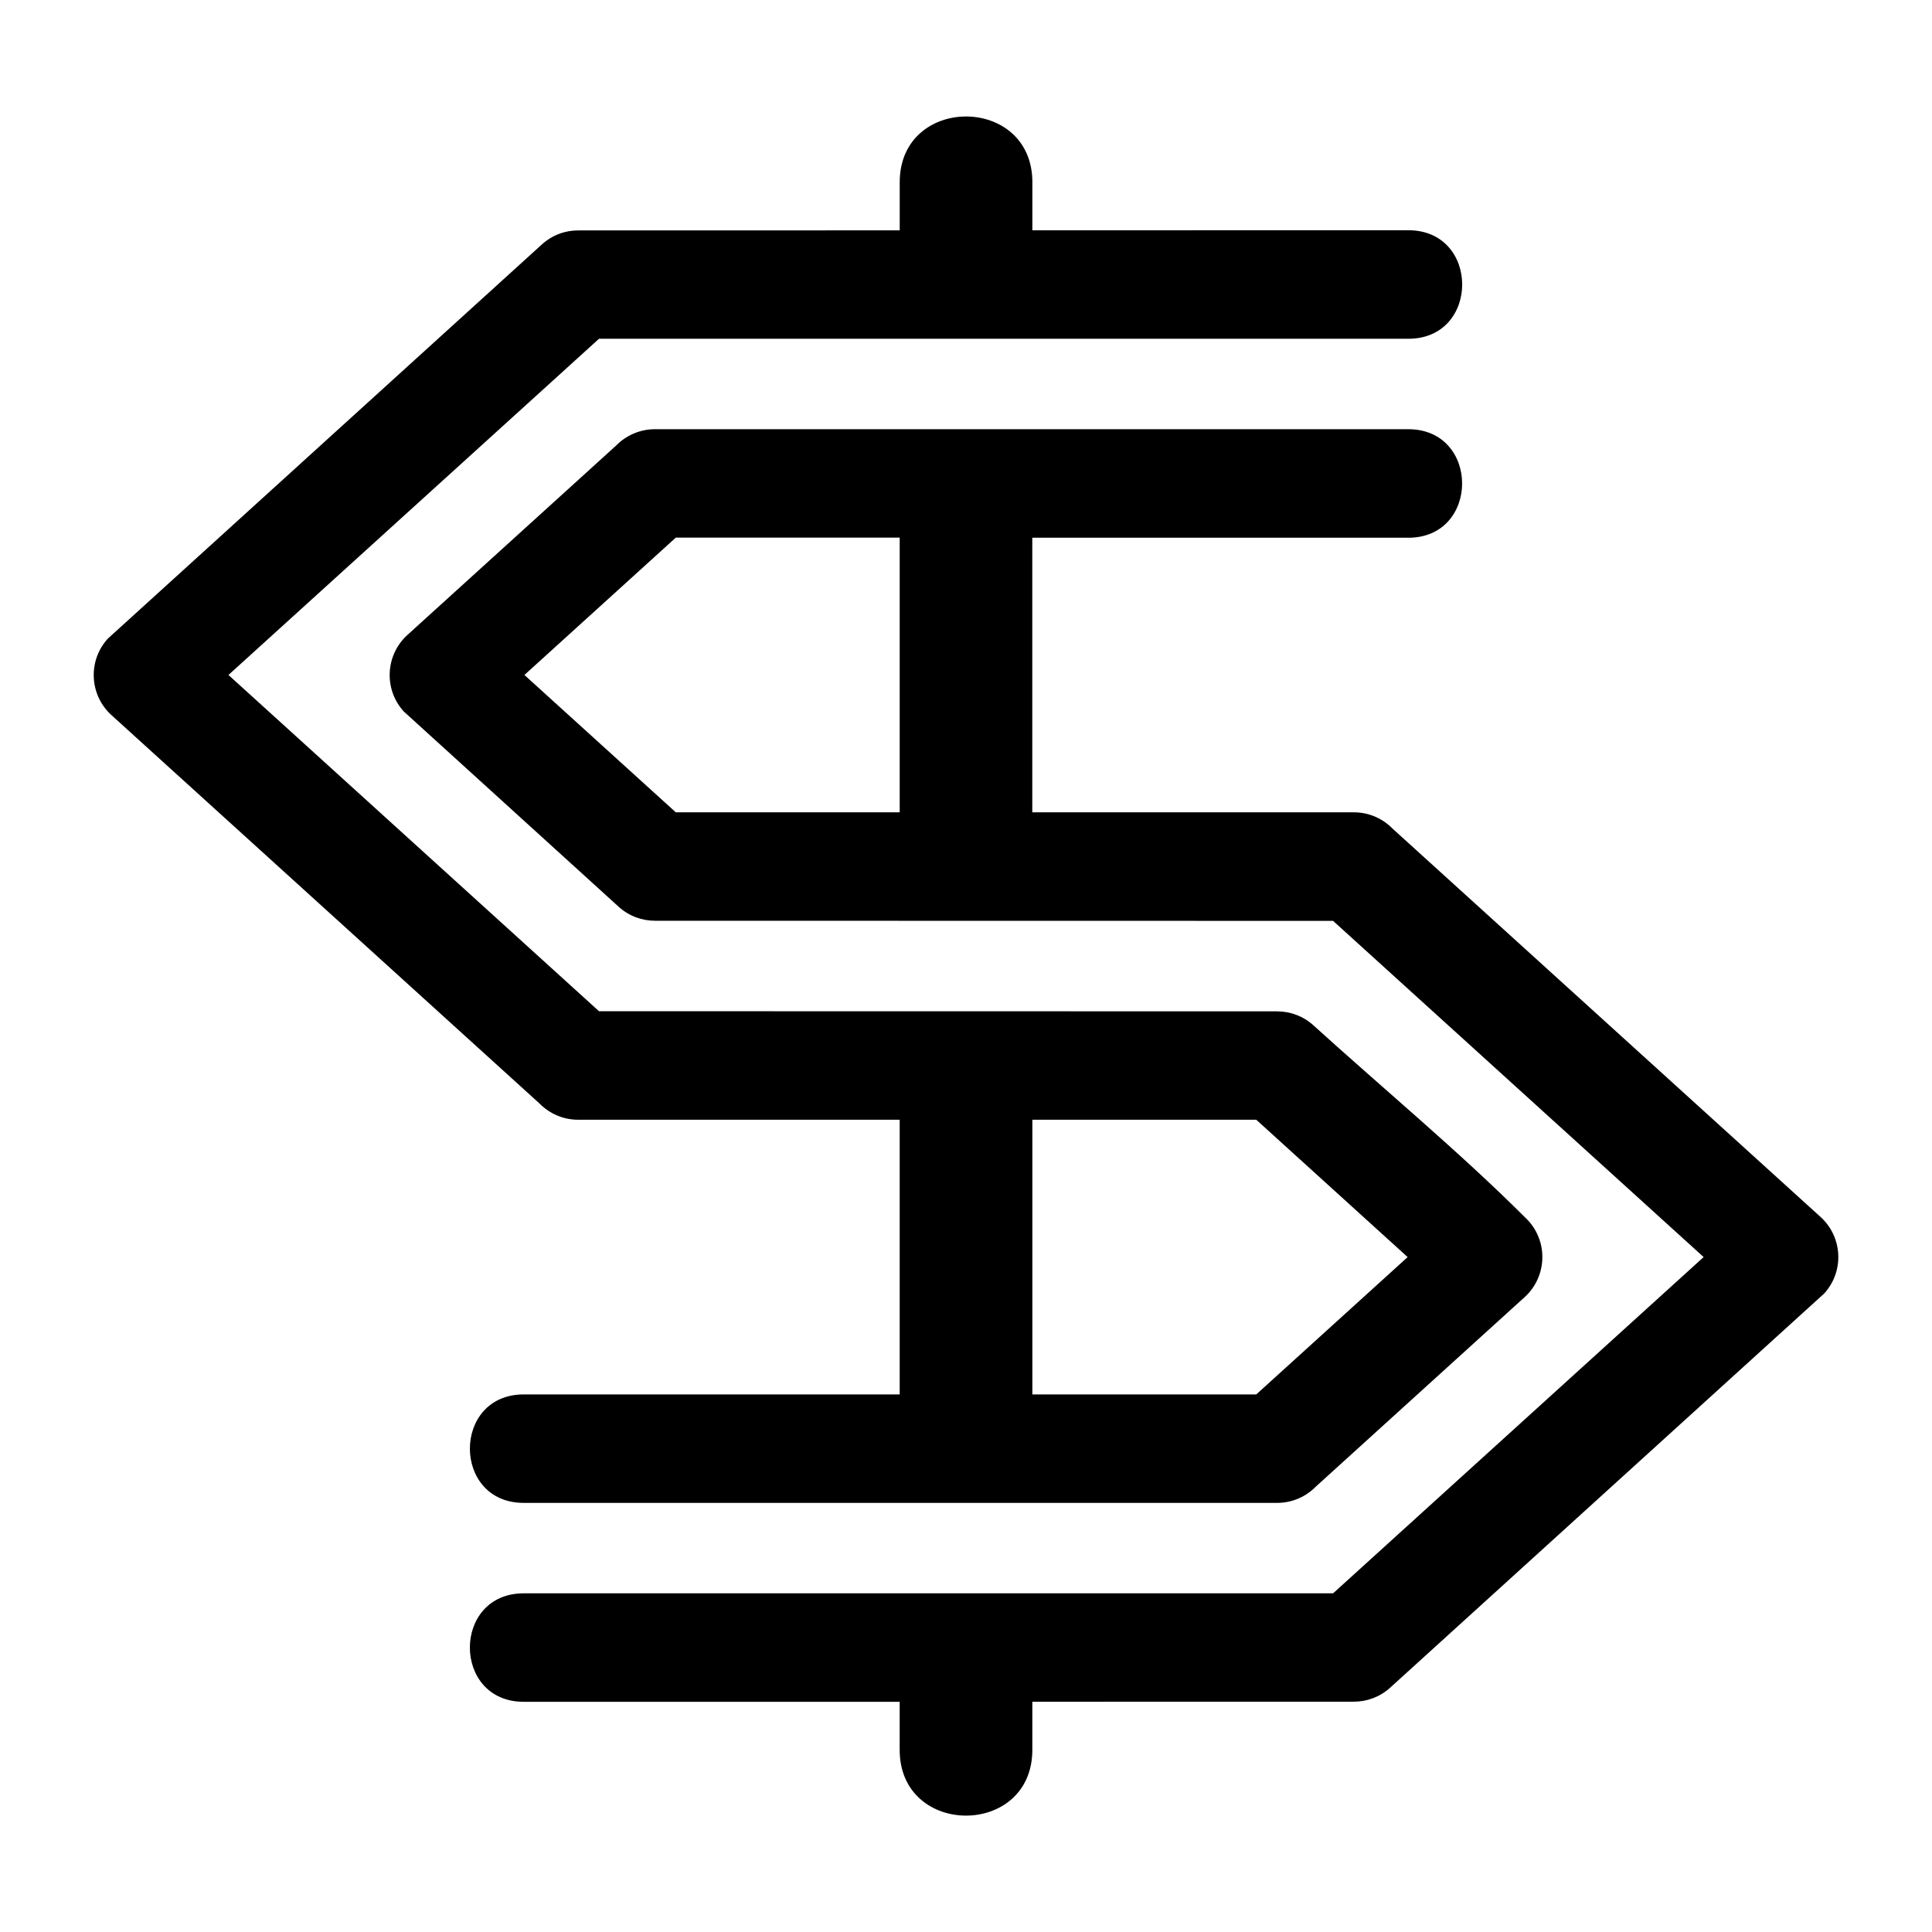
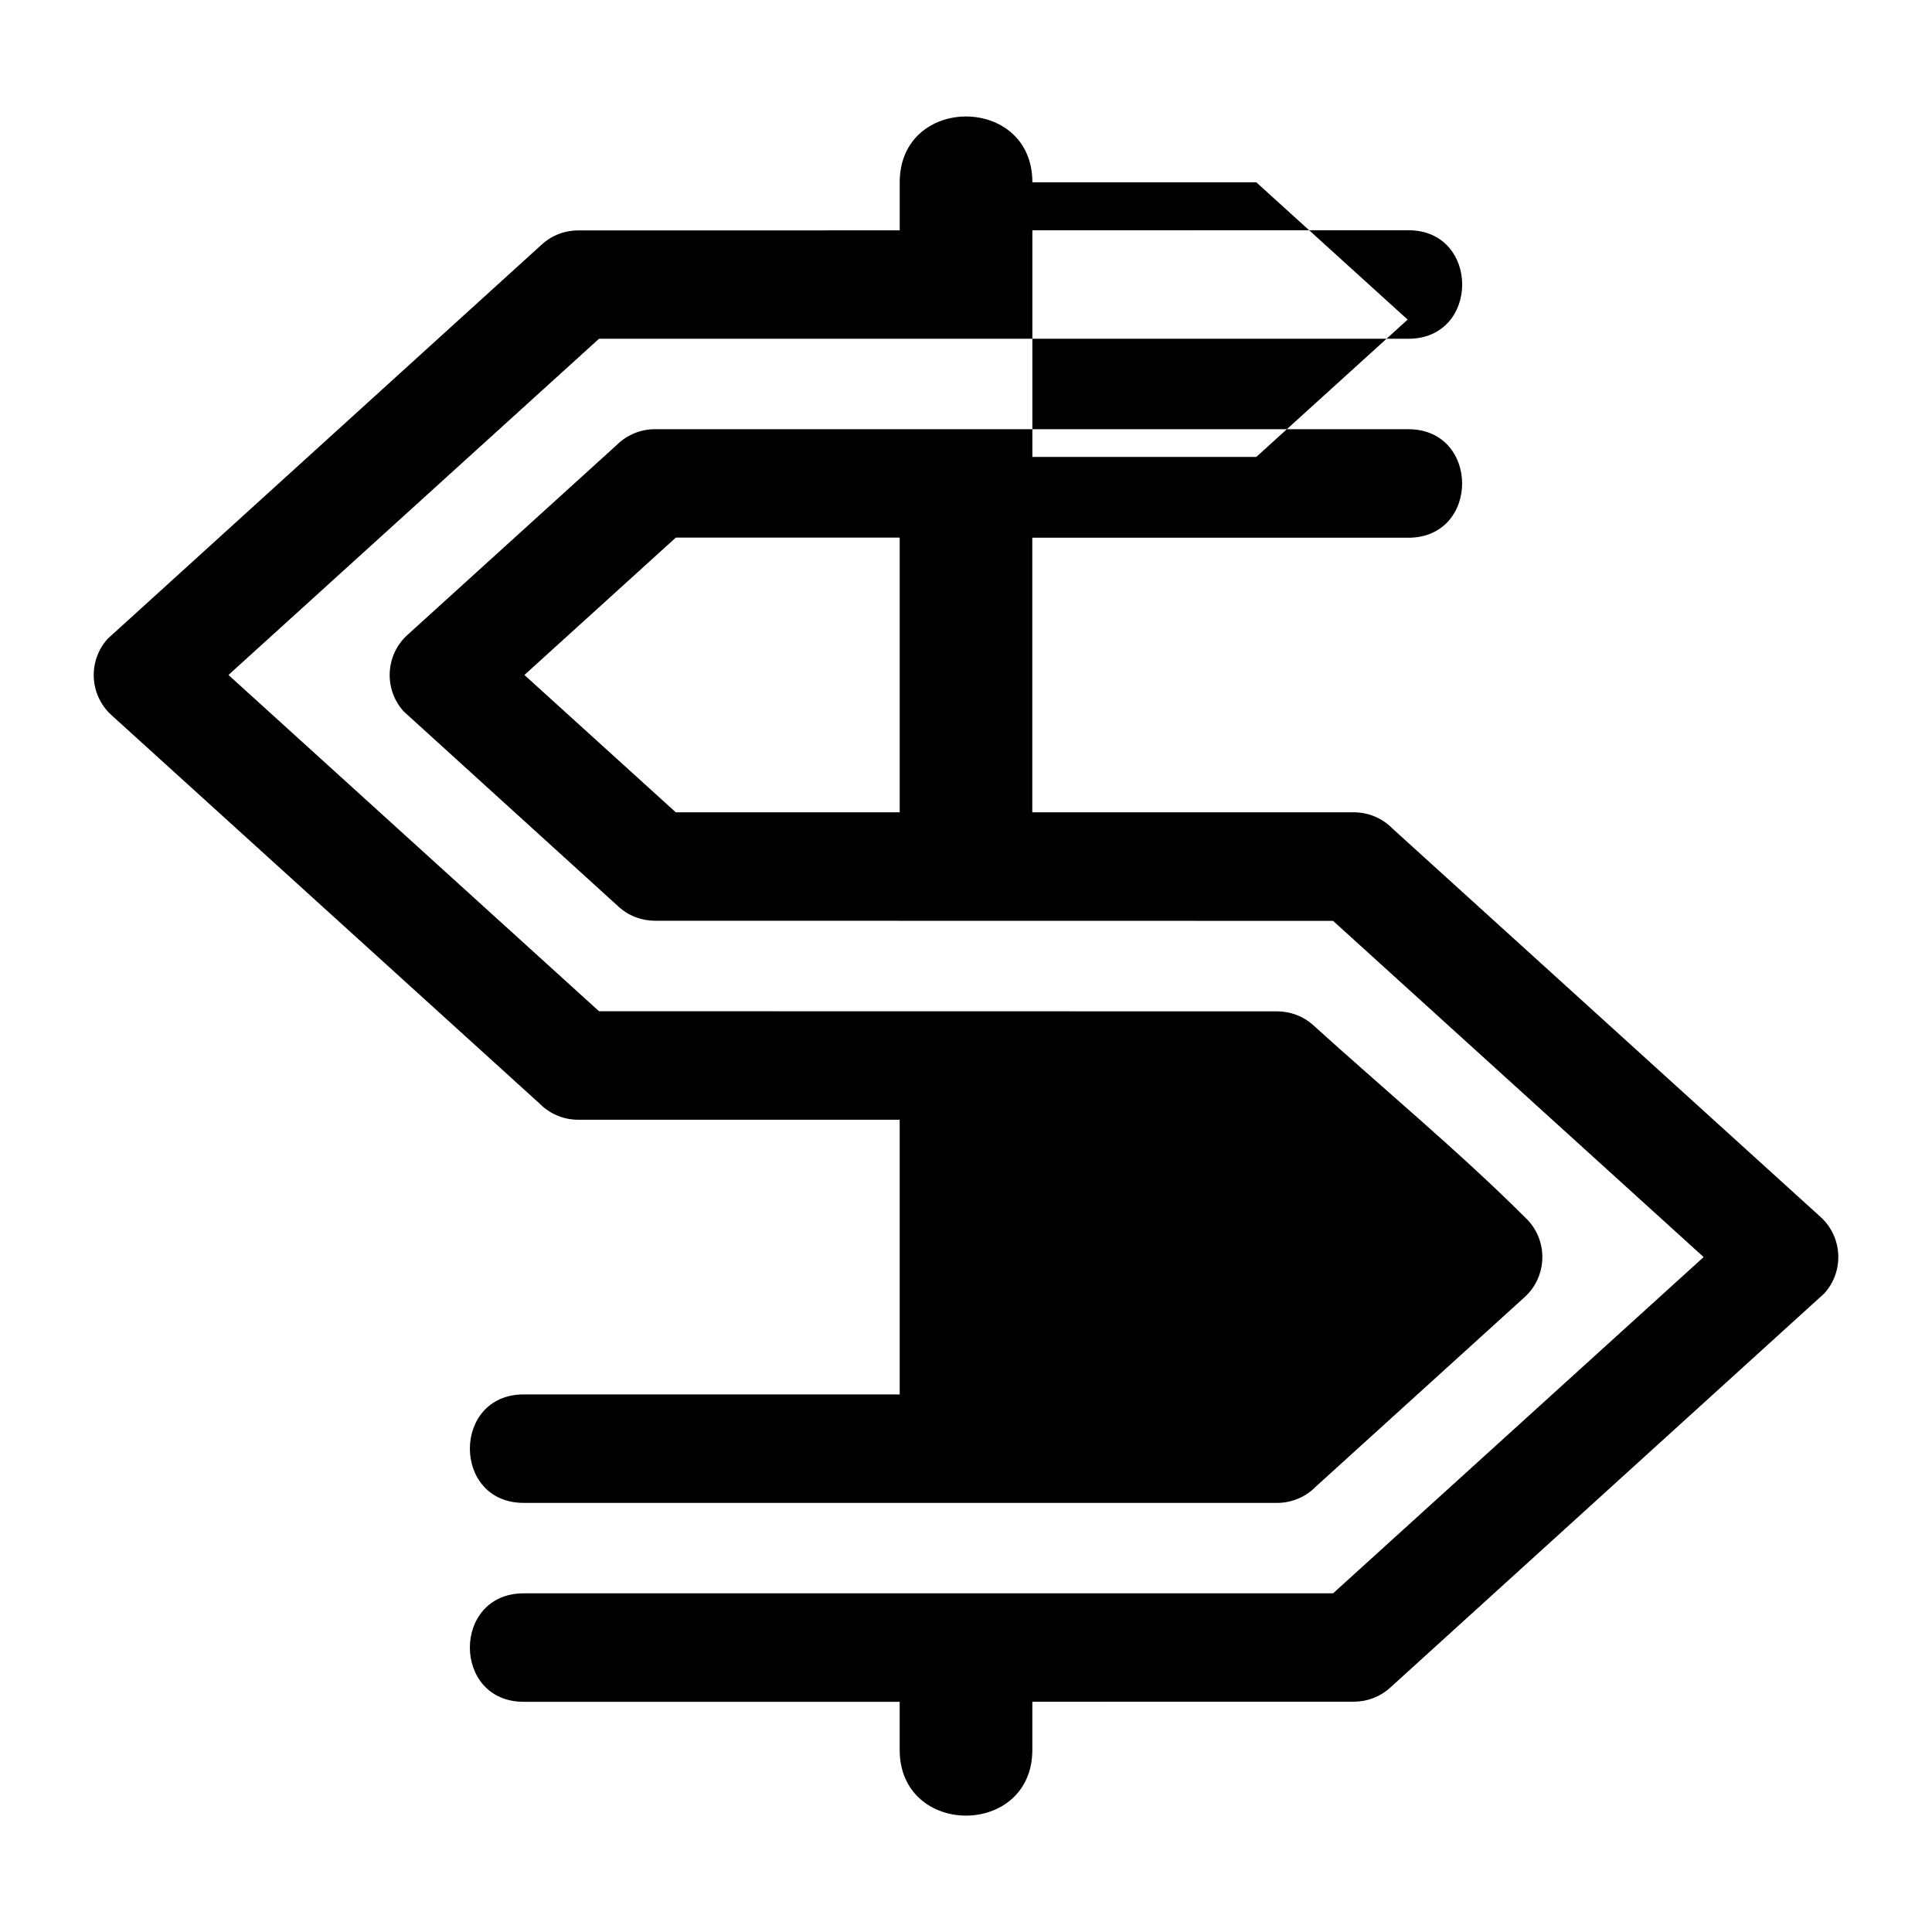
<svg xmlns="http://www.w3.org/2000/svg" fill="#000000" width="800px" height="800px" version="1.1" viewBox="144 144 512 512">
-   <path d="m323.09 286.48-40.113 36.395 40.113 36.395h59.34v-72.793h-59.34zm94.496 72.793h85.199c4.035 0 7.664 1.664 10.277 4.336l113.42 102.91c5.863 5.336 6.289 14.418 0.953 20.27l-115 104.44c-2.75 2.508-6.211 3.734-9.656 3.734l-85.199 0.016v12.742c0 23.246-35.156 23.246-35.156 0v-12.727h-99.633c-19.027 0-19.027-28.746 0-28.746h214.49l98.199-89.113-98.199-89.098-179.7-0.031c-3.445 0-6.906-1.223-9.656-3.734l-56.922-51.723c-5.336-5.863-4.898-14.934 0.953-20.27l55.332-50.211c2.613-2.66 6.258-4.324 10.277-4.324h199.65c19.016 0 19.016 28.762 0 28.762h-99.648v72.793zm0-166.97v12.727l99.648-0.016c19.016 0 19.016 28.762 0 28.762h-214.49l-98.199 89.098 98.199 89.113 179.7 0.031c3.445 0 6.906 1.223 9.656 3.734 18.031 16.355 38.996 33.812 55.953 50.77 0.332 0.301 0.648 0.621 0.953 0.953 5.336 5.863 4.898 14.949-0.953 20.27l-55.332 50.211c-2.613 2.676-6.258 4.324-10.277 4.324h-199.65c-19.027 0-19.027-28.746 0-28.746h99.633v-72.793h-85.199c-4.035 0-7.664-1.664-10.277-4.324l-113.42-102.91c-5.863-5.336-6.289-14.418-0.953-20.27l115-104.44c2.75-2.508 6.211-3.75 9.656-3.734l85.199-0.016v-12.742c0-23.246 35.156-23.246 35.156 0zm0 248.44v72.793h59.34l40.113-36.395-40.113-36.395h-59.34z" />
+   <path d="m323.09 286.48-40.113 36.395 40.113 36.395h59.34v-72.793h-59.34zm94.496 72.793h85.199c4.035 0 7.664 1.664 10.277 4.336l113.42 102.91c5.863 5.336 6.289 14.418 0.953 20.27l-115 104.44c-2.75 2.508-6.211 3.734-9.656 3.734l-85.199 0.016v12.742c0 23.246-35.156 23.246-35.156 0v-12.727h-99.633c-19.027 0-19.027-28.746 0-28.746h214.49l98.199-89.113-98.199-89.098-179.7-0.031c-3.445 0-6.906-1.223-9.656-3.734l-56.922-51.723c-5.336-5.863-4.898-14.934 0.953-20.27l55.332-50.211c2.613-2.66 6.258-4.324 10.277-4.324h199.65c19.016 0 19.016 28.762 0 28.762h-99.648v72.793zm0-166.97v12.727l99.648-0.016c19.016 0 19.016 28.762 0 28.762h-214.49l-98.199 89.098 98.199 89.113 179.7 0.031c3.445 0 6.906 1.223 9.656 3.734 18.031 16.355 38.996 33.812 55.953 50.77 0.332 0.301 0.648 0.621 0.953 0.953 5.336 5.863 4.898 14.949-0.953 20.27l-55.332 50.211c-2.613 2.676-6.258 4.324-10.277 4.324h-199.65c-19.027 0-19.027-28.746 0-28.746h99.633v-72.793h-85.199c-4.035 0-7.664-1.664-10.277-4.324l-113.42-102.91c-5.863-5.336-6.289-14.418-0.953-20.27l115-104.44c2.75-2.508 6.211-3.75 9.656-3.734l85.199-0.016v-12.742c0-23.246 35.156-23.246 35.156 0zv72.793h59.34l40.113-36.395-40.113-36.395h-59.34z" />
</svg>